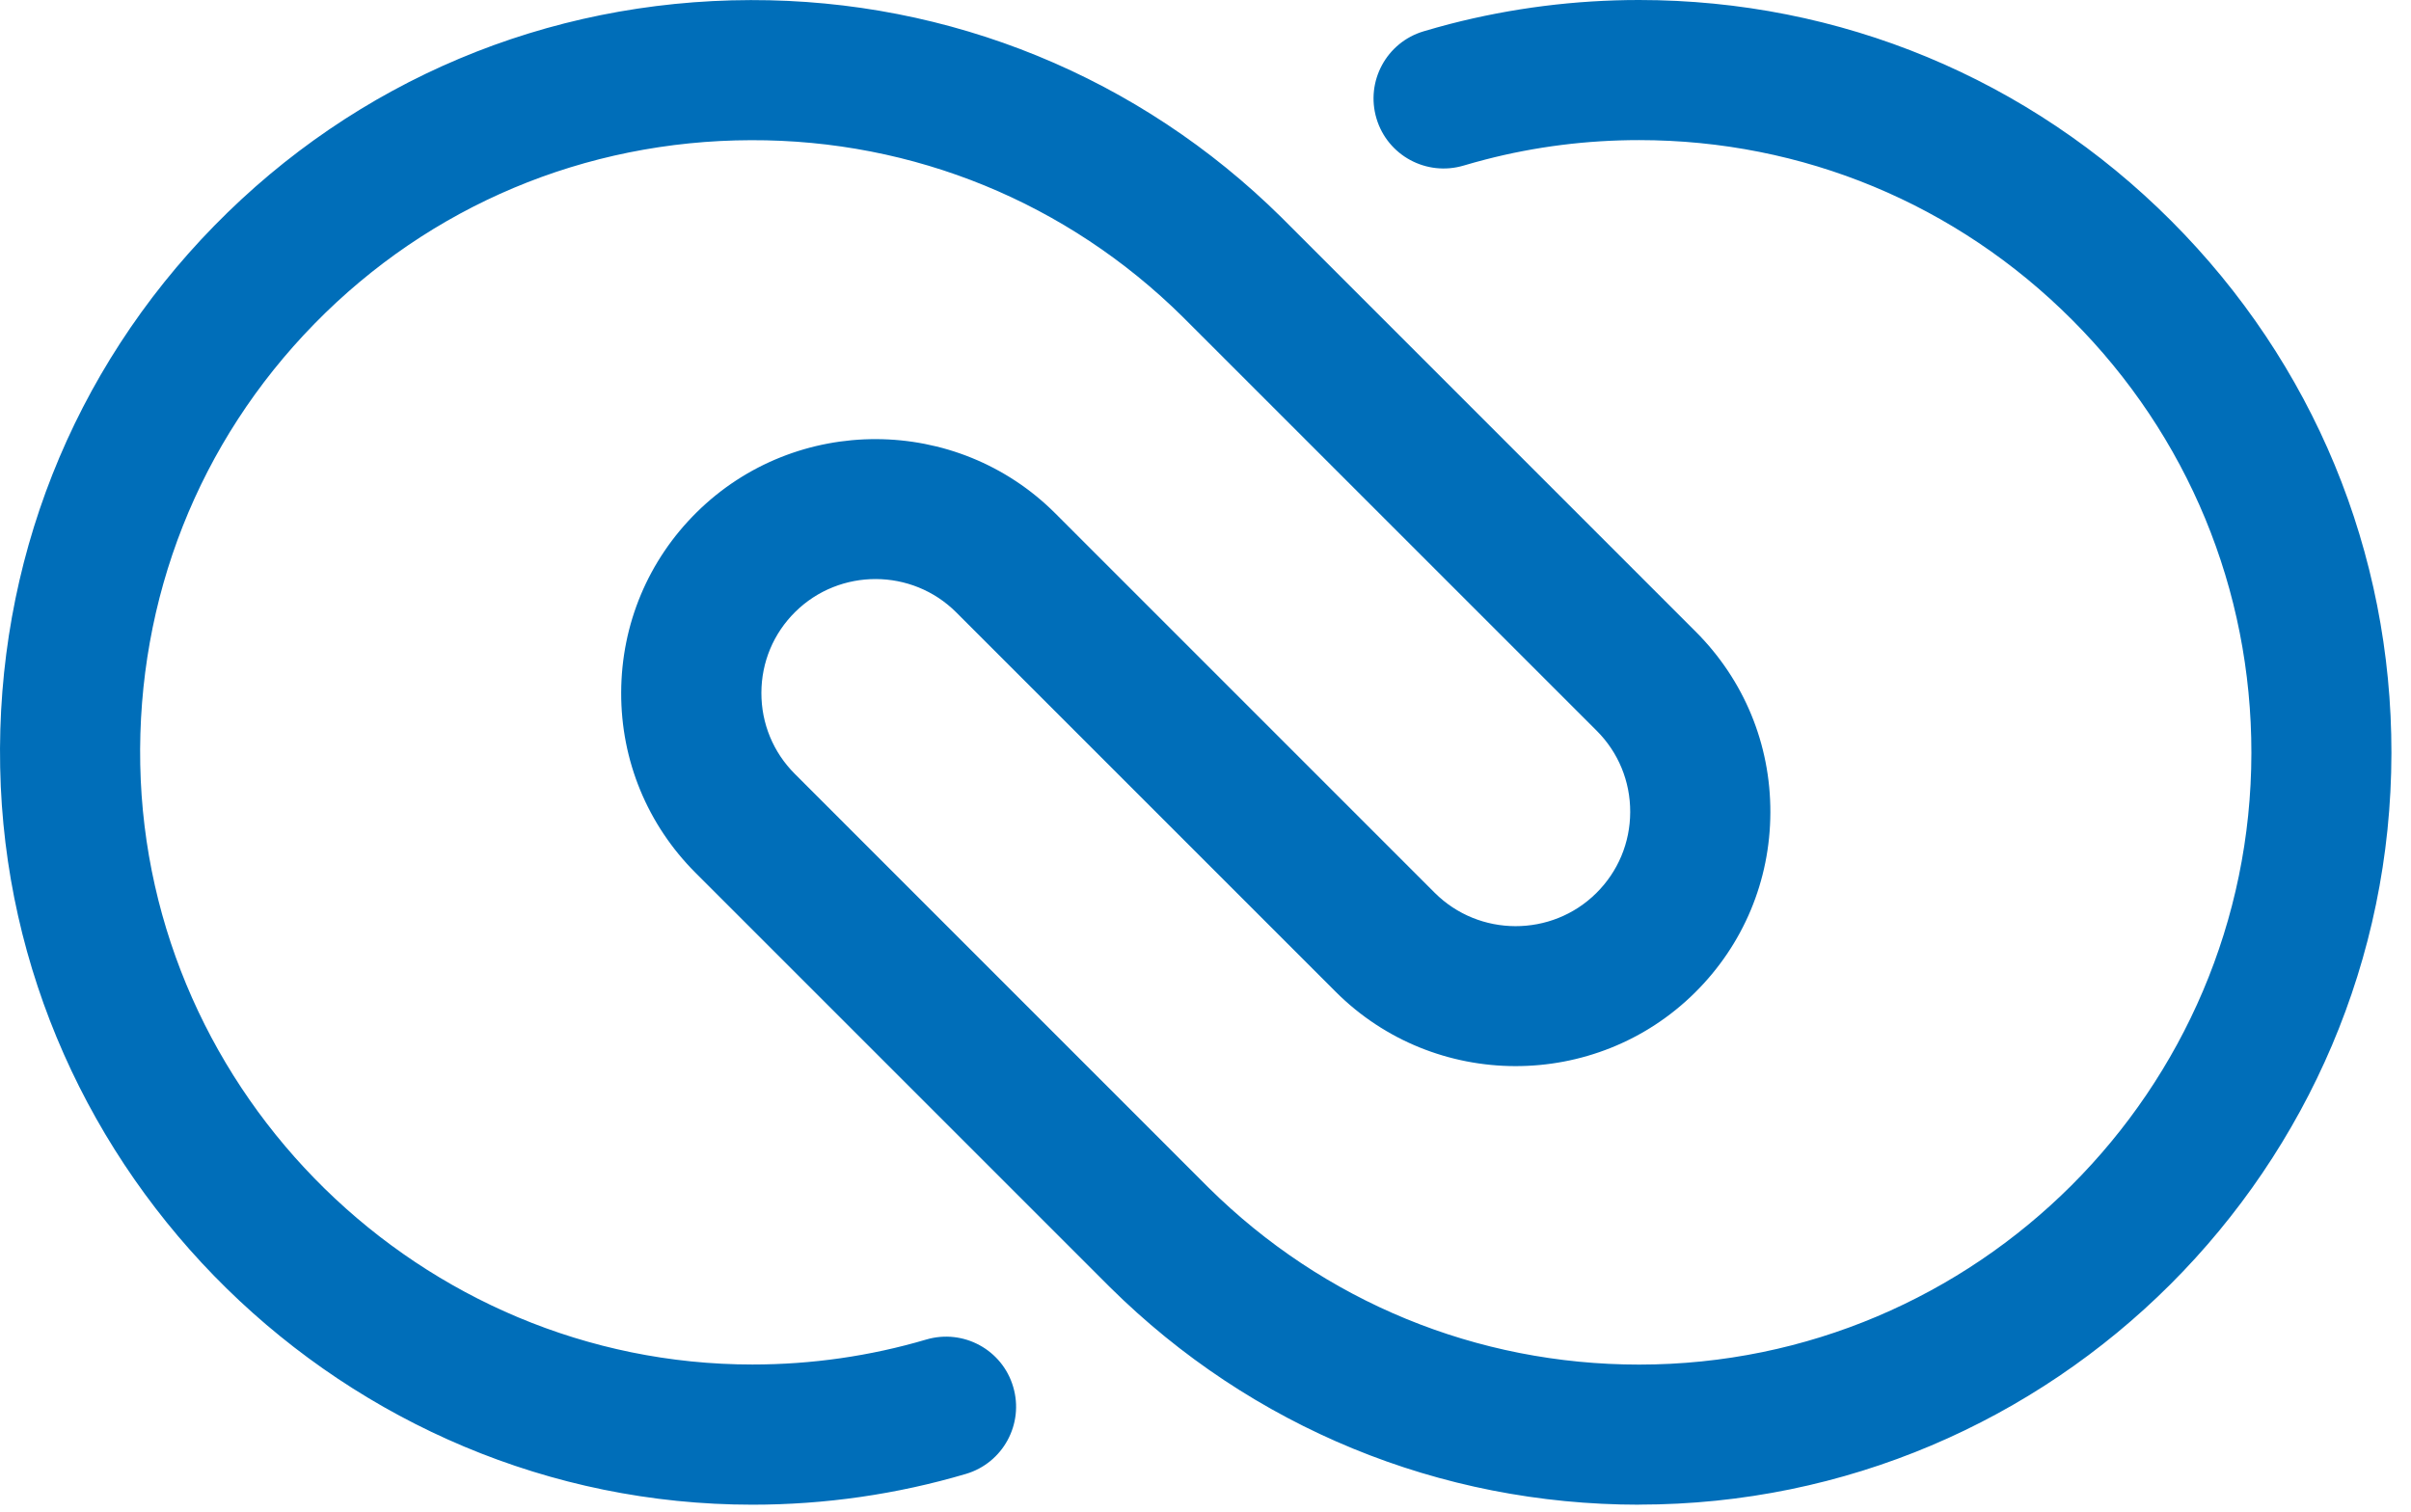
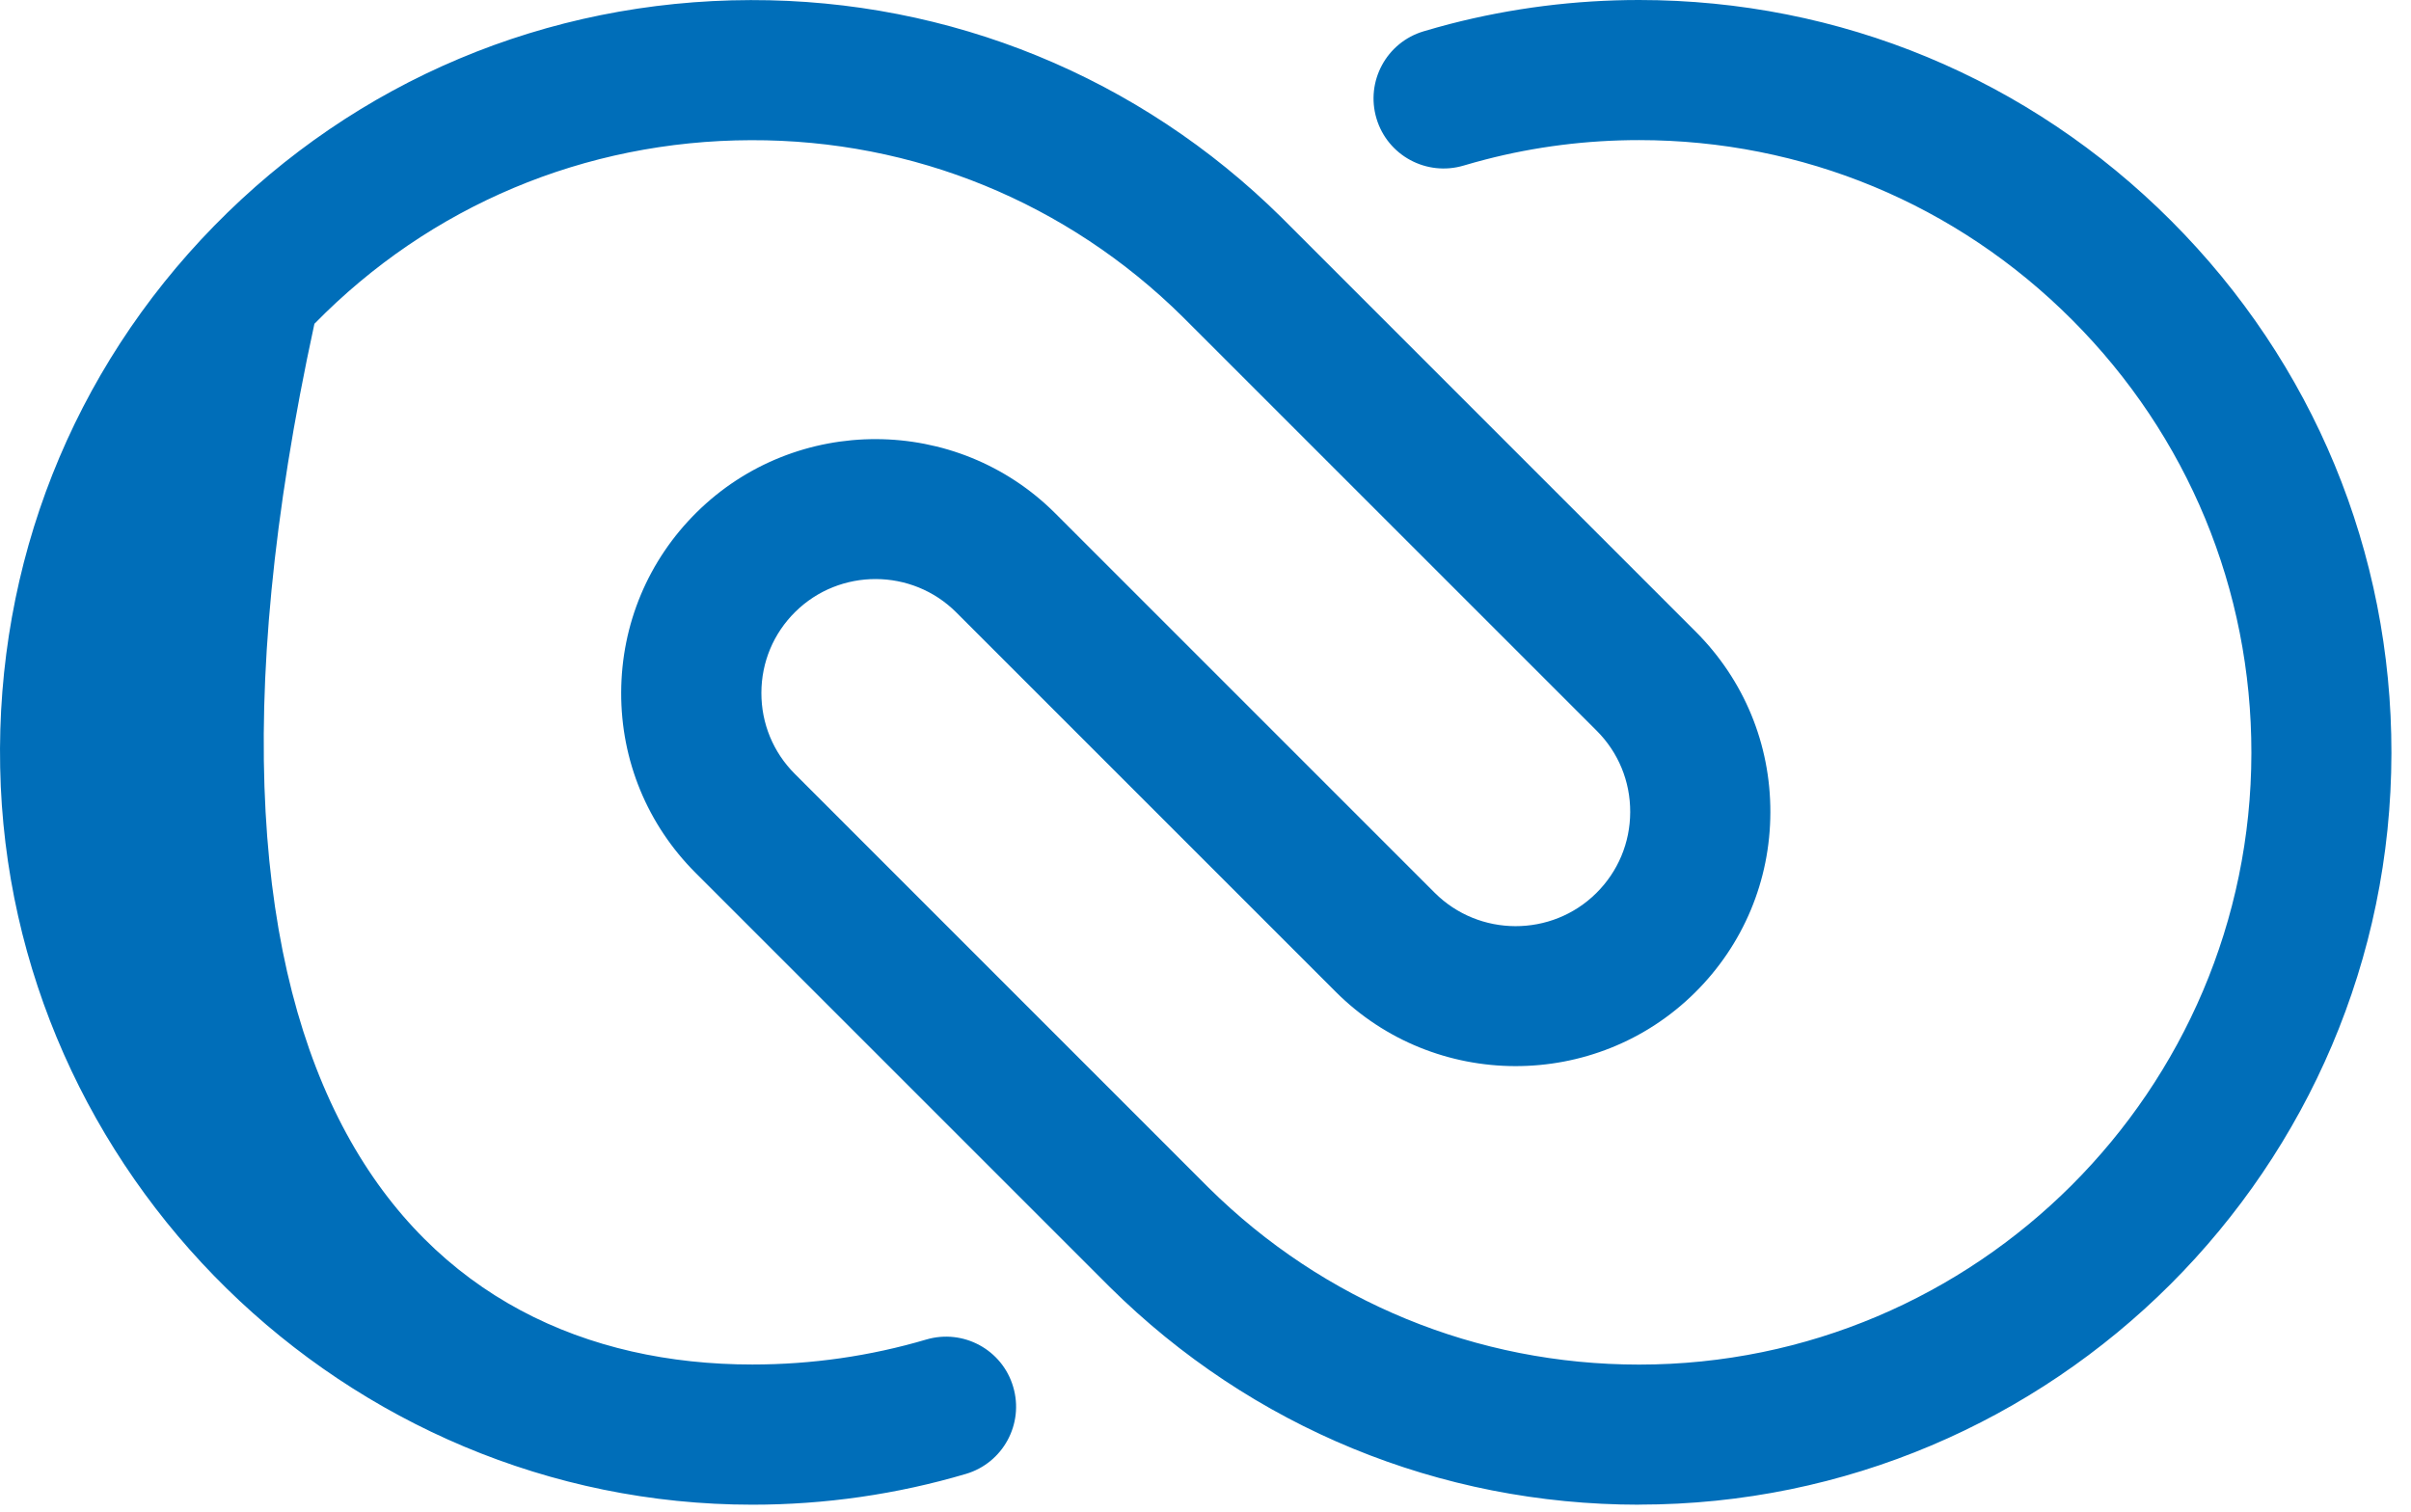
<svg xmlns="http://www.w3.org/2000/svg" width="59" height="37" viewBox="0 0 59 37" fill="none">
-   <path d="M40.111 36.826C35.229 36.826 30.63 34.935 27.162 31.503L17.023 21.364C15.843 20.184 15.195 18.614 15.201 16.945C15.207 15.276 15.863 13.71 17.049 12.538C19.475 10.14 23.412 10.152 25.824 12.564L35.108 21.849C36.196 22.936 37.97 22.94 39.062 21.859C39.596 21.33 39.891 20.626 39.893 19.873C39.895 19.122 39.604 18.414 39.072 17.883L28.947 7.759C26.118 4.96 22.361 3.418 18.377 3.431C14.313 3.441 10.519 5.037 7.694 7.925C4.865 10.816 3.352 14.648 3.432 18.715C3.592 26.809 10.312 33.395 18.412 33.395C19.86 33.395 21.291 33.19 22.666 32.784C23.574 32.516 24.528 33.034 24.794 33.942C25.063 34.85 24.544 35.805 23.636 36.073C21.947 36.572 20.189 36.826 18.412 36.826C8.457 36.826 0.199 28.732 0.004 18.783C-0.095 13.789 1.765 9.081 5.242 5.527C8.717 1.976 13.379 0.012 18.369 0.002C23.243 -0.01 27.882 1.881 31.363 5.325L41.497 15.46C42.678 16.642 43.328 18.212 43.323 19.883C43.319 21.554 42.661 23.122 41.475 24.296C39.045 26.7 35.102 26.69 32.685 24.272L23.4 14.987C22.316 13.904 20.551 13.9 19.461 14.975C18.928 15.502 18.634 16.204 18.632 16.955C18.63 17.704 18.92 18.41 19.449 18.939L29.577 29.069C32.396 31.858 36.139 33.397 40.111 33.397C48.364 33.397 55.086 26.684 55.094 18.43C55.098 14.431 53.54 10.665 50.707 7.828C47.874 4.99 44.11 3.429 40.111 3.429C38.836 3.429 37.57 3.588 36.347 3.905C36.17 3.951 35.992 4 35.817 4.052C34.908 4.322 33.954 3.806 33.684 2.9C33.413 1.992 33.93 1.037 34.836 0.767C35.052 0.702 35.27 0.642 35.488 0.585C36.989 0.198 38.545 0 40.109 0C45.025 0 49.65 1.919 53.131 5.404C56.612 8.889 58.527 13.516 58.521 18.432C58.511 28.574 50.249 36.824 40.109 36.824L40.111 36.826Z" fill="#006EB9" />
+   <path d="M40.111 36.826C35.229 36.826 30.63 34.935 27.162 31.503L17.023 21.364C15.843 20.184 15.195 18.614 15.201 16.945C15.207 15.276 15.863 13.71 17.049 12.538C19.475 10.14 23.412 10.152 25.824 12.564L35.108 21.849C36.196 22.936 37.97 22.94 39.062 21.859C39.596 21.33 39.891 20.626 39.893 19.873C39.895 19.122 39.604 18.414 39.072 17.883L28.947 7.759C26.118 4.96 22.361 3.418 18.377 3.431C14.313 3.441 10.519 5.037 7.694 7.925C3.592 26.809 10.312 33.395 18.412 33.395C19.86 33.395 21.291 33.19 22.666 32.784C23.574 32.516 24.528 33.034 24.794 33.942C25.063 34.85 24.544 35.805 23.636 36.073C21.947 36.572 20.189 36.826 18.412 36.826C8.457 36.826 0.199 28.732 0.004 18.783C-0.095 13.789 1.765 9.081 5.242 5.527C8.717 1.976 13.379 0.012 18.369 0.002C23.243 -0.01 27.882 1.881 31.363 5.325L41.497 15.46C42.678 16.642 43.328 18.212 43.323 19.883C43.319 21.554 42.661 23.122 41.475 24.296C39.045 26.7 35.102 26.69 32.685 24.272L23.4 14.987C22.316 13.904 20.551 13.9 19.461 14.975C18.928 15.502 18.634 16.204 18.632 16.955C18.63 17.704 18.92 18.41 19.449 18.939L29.577 29.069C32.396 31.858 36.139 33.397 40.111 33.397C48.364 33.397 55.086 26.684 55.094 18.43C55.098 14.431 53.54 10.665 50.707 7.828C47.874 4.99 44.11 3.429 40.111 3.429C38.836 3.429 37.57 3.588 36.347 3.905C36.17 3.951 35.992 4 35.817 4.052C34.908 4.322 33.954 3.806 33.684 2.9C33.413 1.992 33.93 1.037 34.836 0.767C35.052 0.702 35.27 0.642 35.488 0.585C36.989 0.198 38.545 0 40.109 0C45.025 0 49.65 1.919 53.131 5.404C56.612 8.889 58.527 13.516 58.521 18.432C58.511 28.574 50.249 36.824 40.109 36.824L40.111 36.826Z" fill="#006EB9" />
</svg>